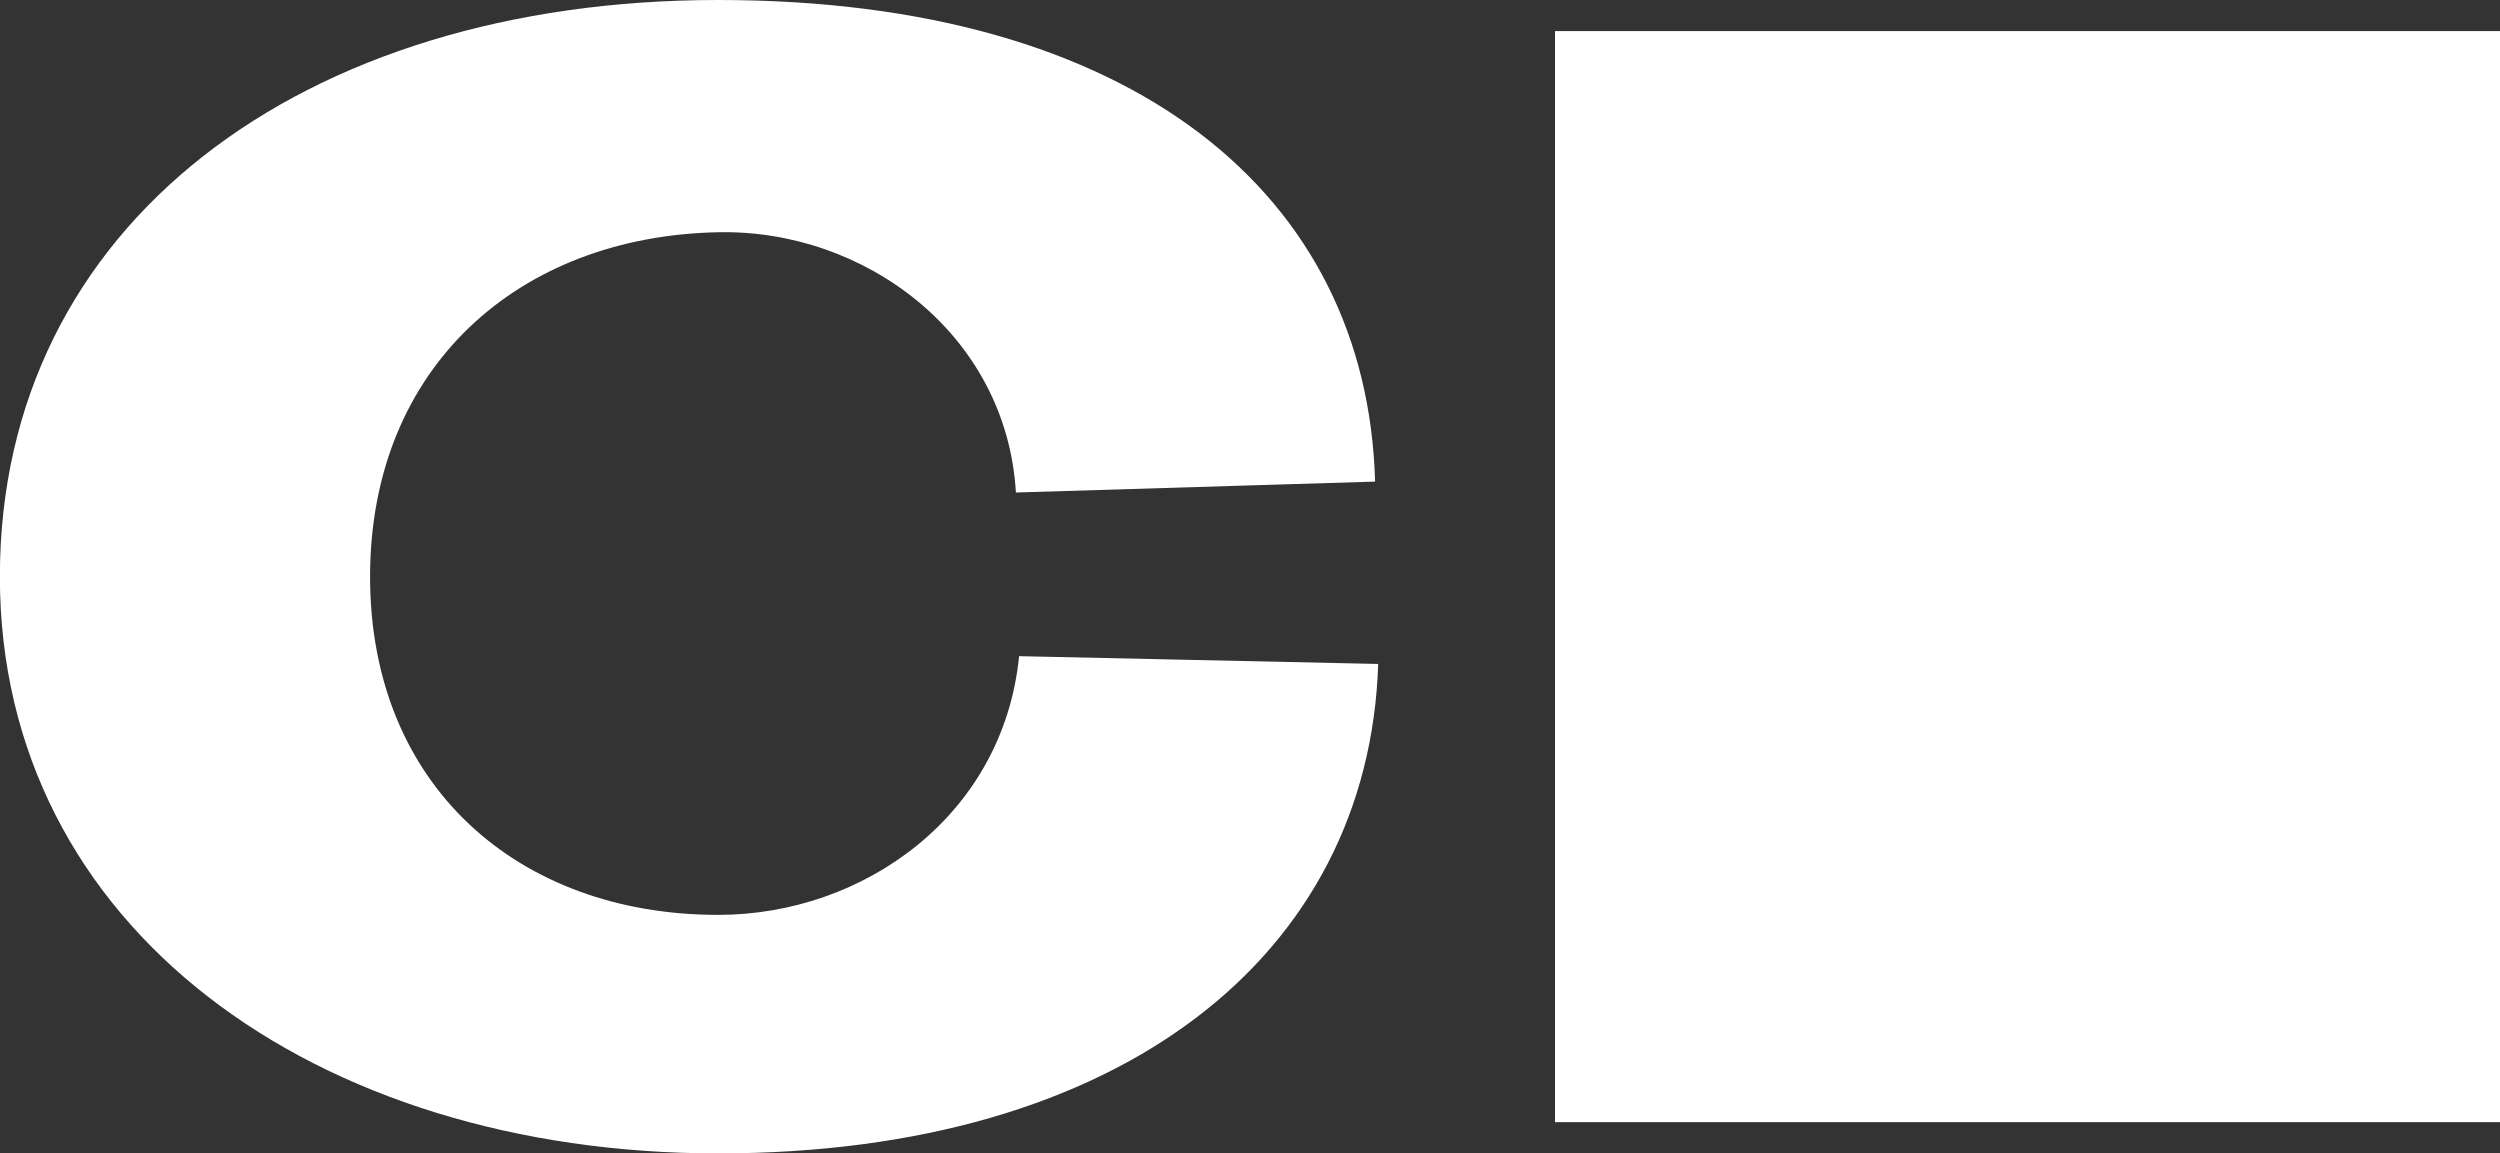
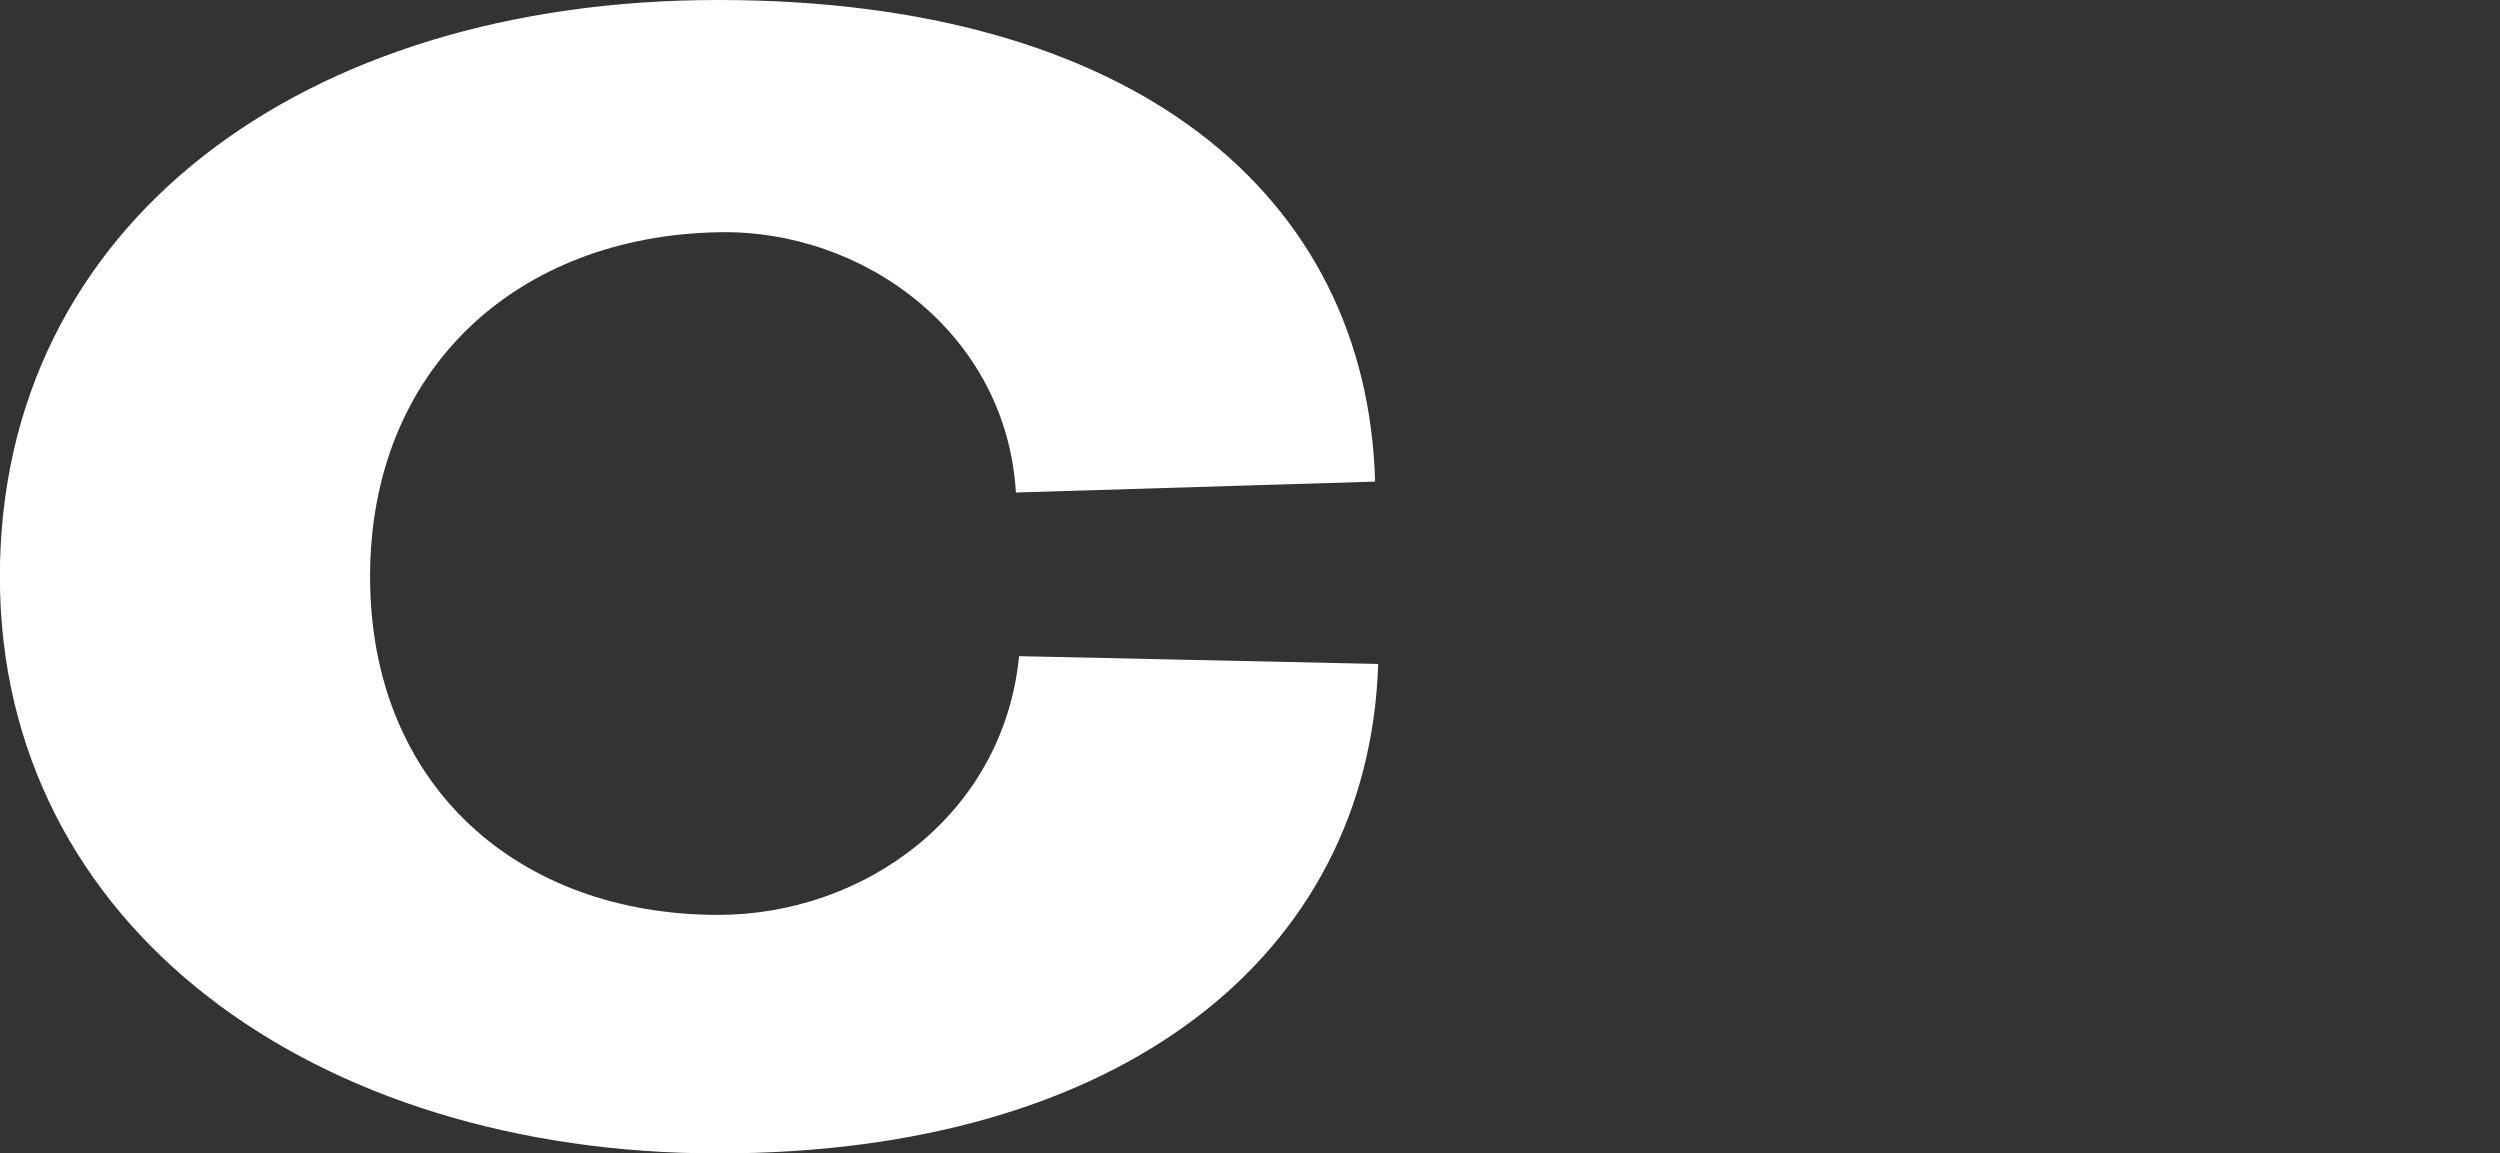
<svg xmlns="http://www.w3.org/2000/svg" class="transform-gpu" overflow="visible" fill="none" viewBox="0.87 0.68 43.35 20">
  <rect x="0.87" y="0.68" width="43.35" height="20" fill="#333333" stroke="none" />
  <path d="M13.323 0.68C20.534 0.68 24.577 4.058 24.714 9.031L18.486 9.22C18.322 6.463 15.85 4.653 13.323 4.707C9.854 4.775 7.287 7.058 7.287 10.68C7.287 14.301 9.854 16.544 13.323 16.544C15.85 16.544 18.268 14.814 18.541 12.058L24.768 12.193C24.604 17.247 20.315 20.68 13.323 20.68C6.331 20.68 0.868 16.761 0.868 10.68C0.868 4.572 6.112 0.68 13.323 0.68Z" fill="#fff" />
-   <path id="cursor" class="!origin-bottom [transform:translateY(0%)_scaleY(1)_scaleX(1)]" d="M44.223 1.219V20.138H27.834V1.219H44.223Z" fill="#fff" />
</svg>